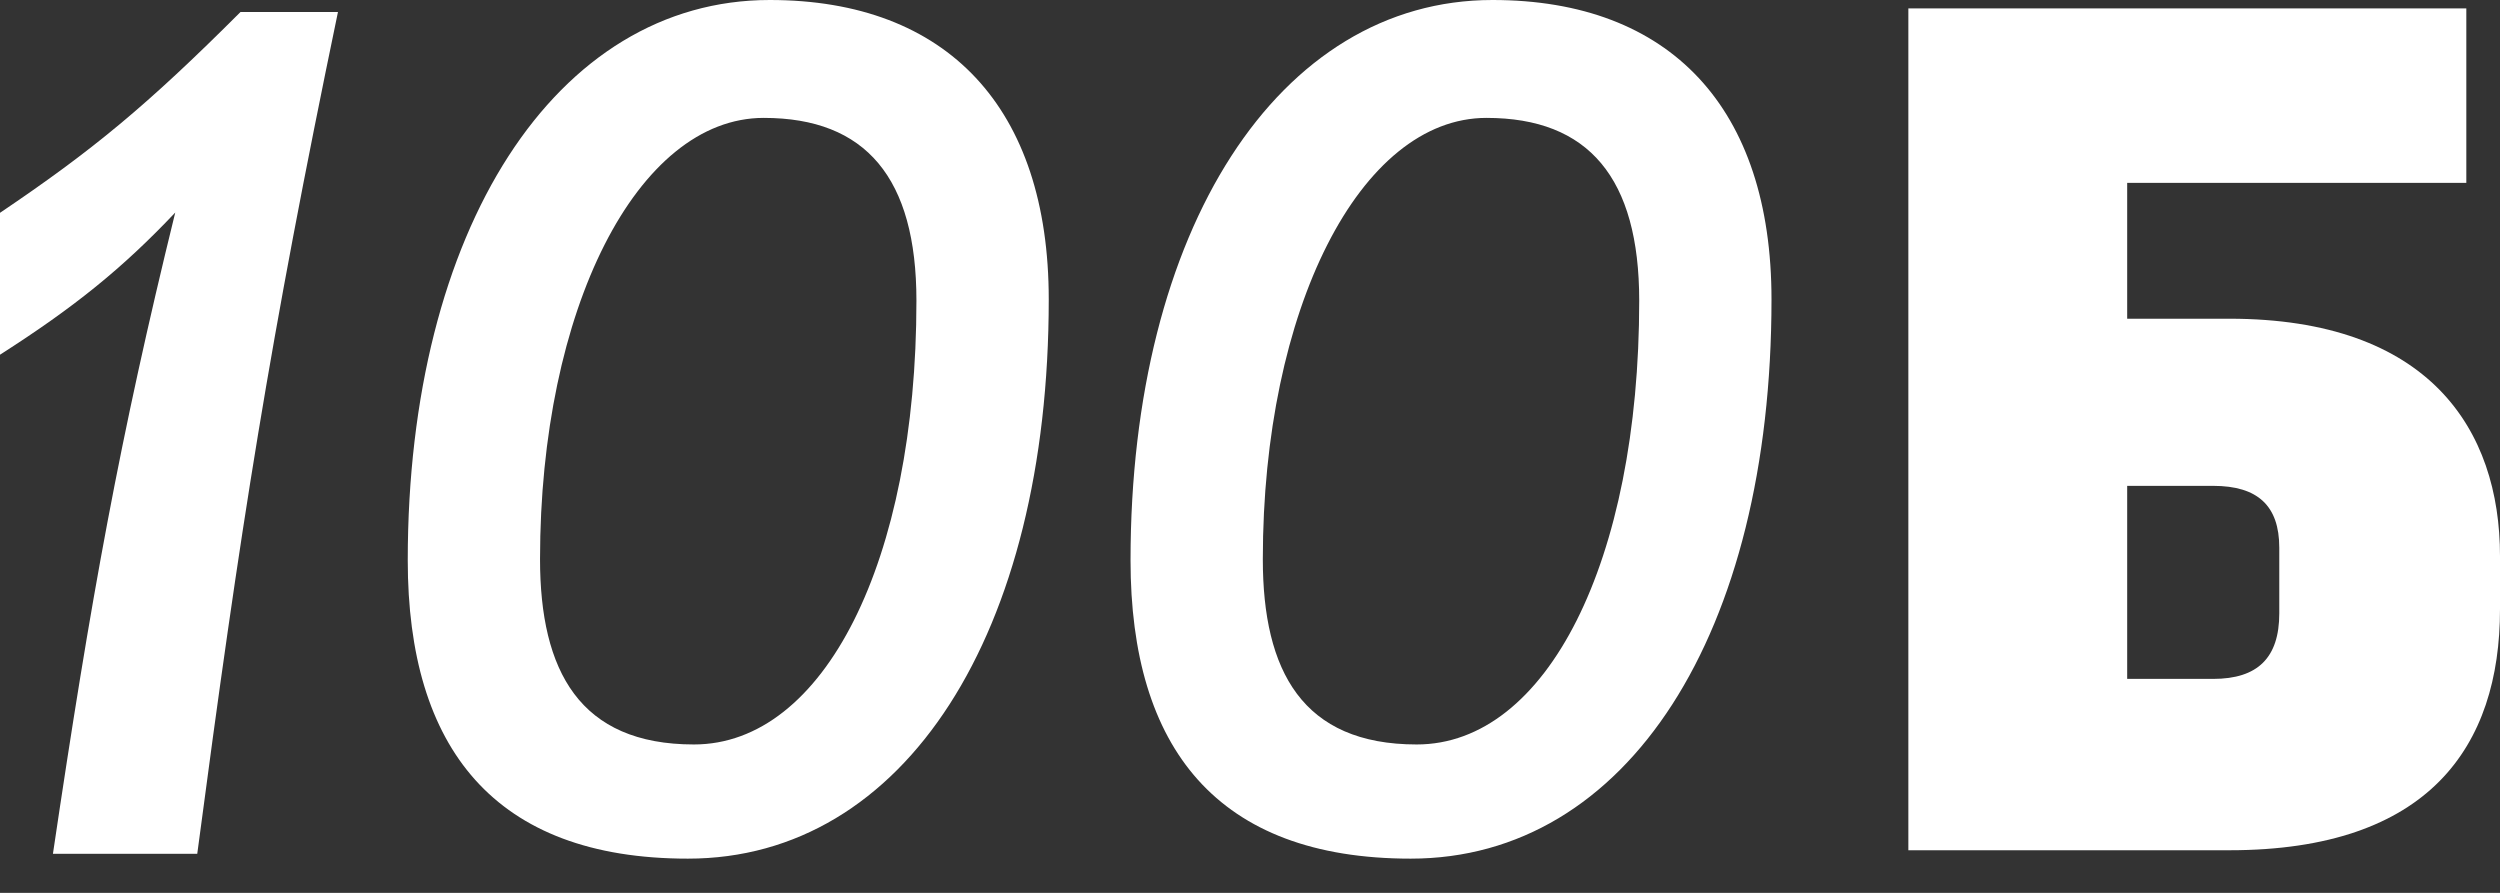
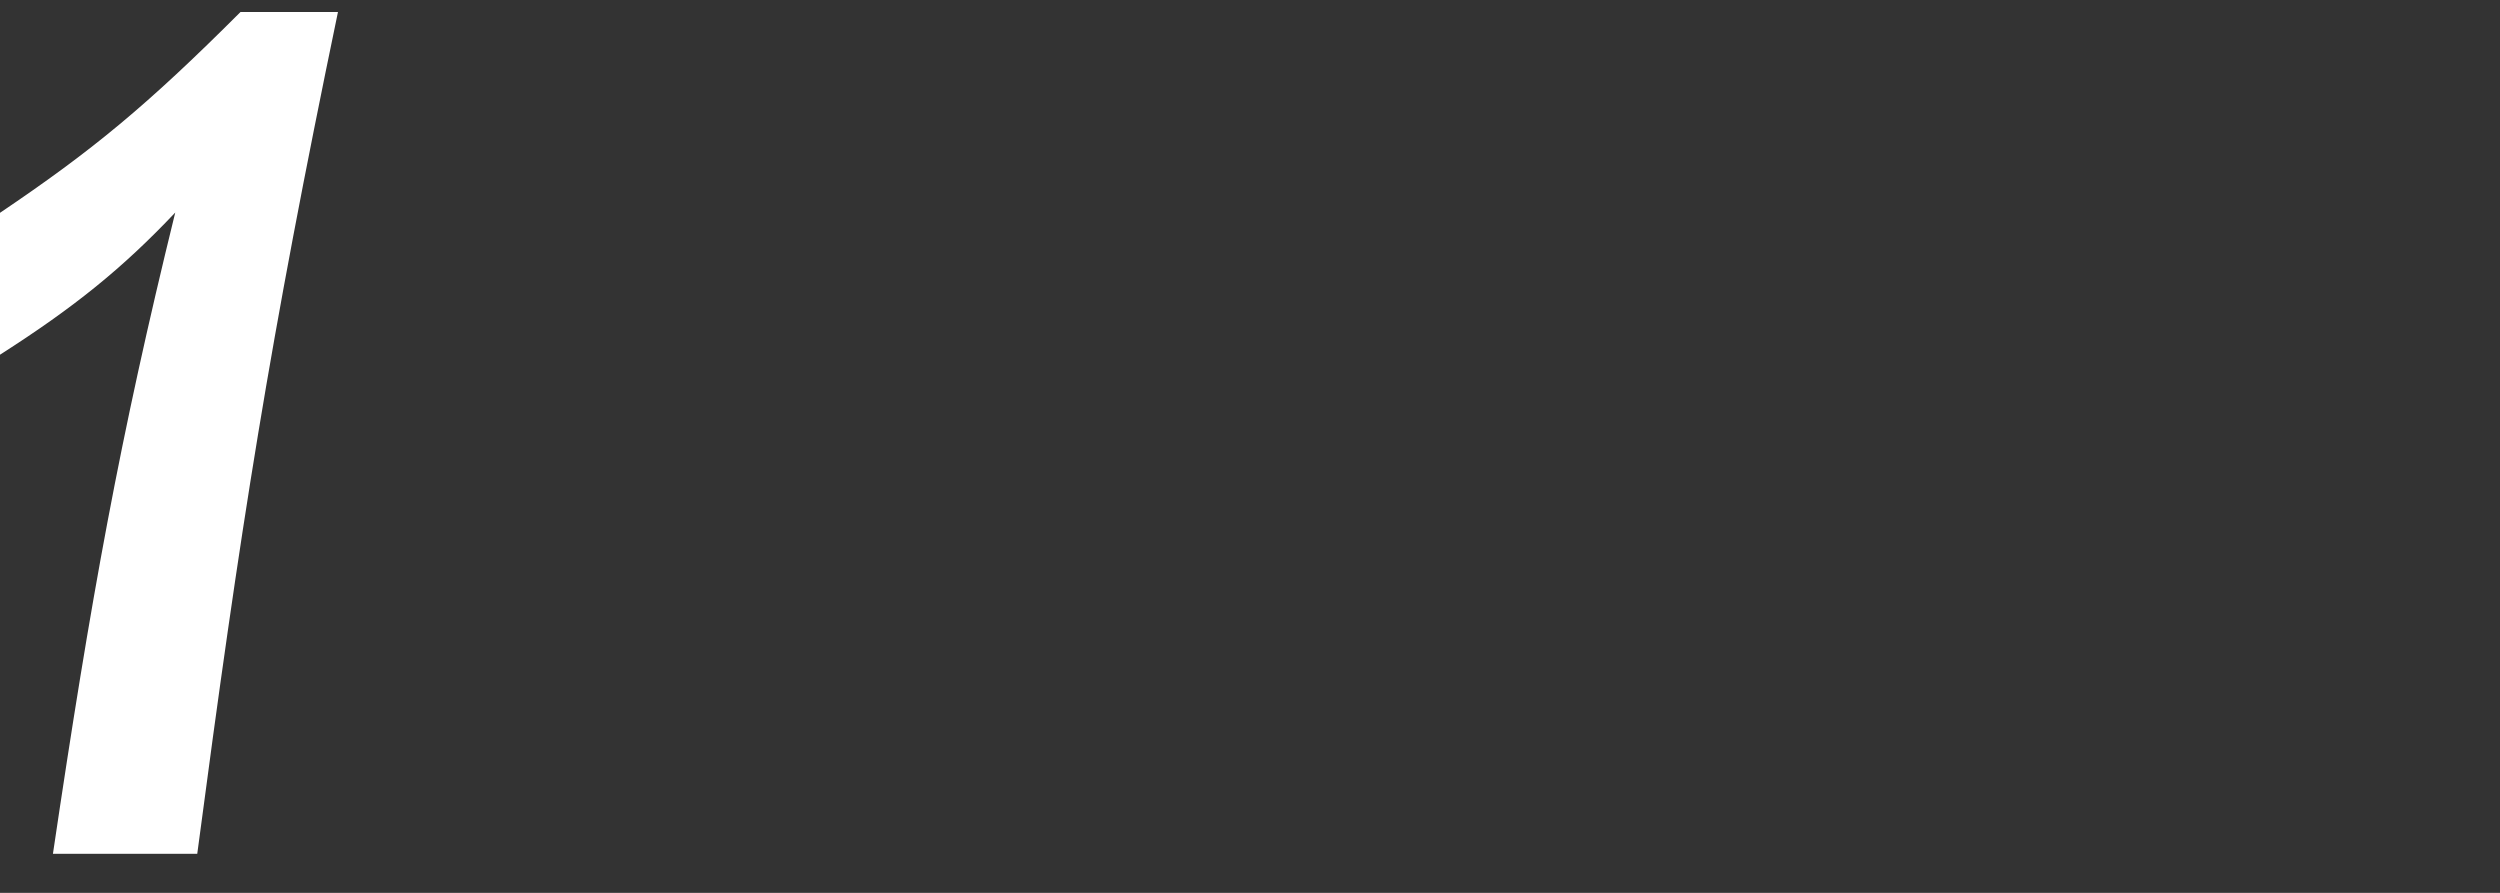
<svg xmlns="http://www.w3.org/2000/svg" width="70" height="25" viewBox="0 0 70 25" fill="none">
  <rect x="0" y="0" width="70" height="25" fill="#333333" stroke="none" />
-   <path d="M62.423 8.924H59.561V5.12H69.057V0.236H53.434V23.807H62.423C68.014 23.807 70 20.895 70 17.055V15.573C70 12.022 68.014 8.924 62.423 8.924ZM63.82 17.173C63.82 18.42 63.213 19.009 61.969 19.009H59.561V13.604H61.969C63.216 13.604 63.82 14.161 63.82 15.337V17.173Z" fill="white" />
  <path d="M6.734 0.336C4.108 2.962 2.593 4.209 0 5.959V9.932C2.084 8.6 3.433 7.51 4.907 5.951C3.354 12.275 2.549 16.71 1.482 23.907H5.523C6.734 14.748 7.545 9.564 9.463 0.336H6.737H6.734Z" fill="white" />
-   <path d="M39.668 20.845C43.304 20.845 45.898 15.726 45.898 8.42C45.898 4.986 44.483 3.301 41.622 3.301C38.085 3.301 35.359 8.656 35.359 15.658C35.359 18.791 36.47 20.845 39.668 20.845ZM39.5 24.042C34.077 24.042 31.655 20.945 31.655 15.69C31.655 6.431 35.795 0 41.79 0C46.773 0 49.602 3.03 49.602 8.384C49.602 17.744 45.562 24.042 39.5 24.042ZM19.43 20.845C23.067 20.845 25.66 15.726 25.66 8.42C25.66 4.986 24.246 3.301 21.384 3.301C17.848 3.301 15.121 8.656 15.121 15.658C15.121 18.791 16.233 20.845 19.43 20.845ZM19.262 24.042C13.839 24.042 11.417 20.945 11.417 15.69C11.417 6.431 15.558 0 21.552 0C26.535 0 29.365 3.03 29.365 8.384C29.365 17.744 25.324 24.042 19.262 24.042Z" fill="white" />
</svg>